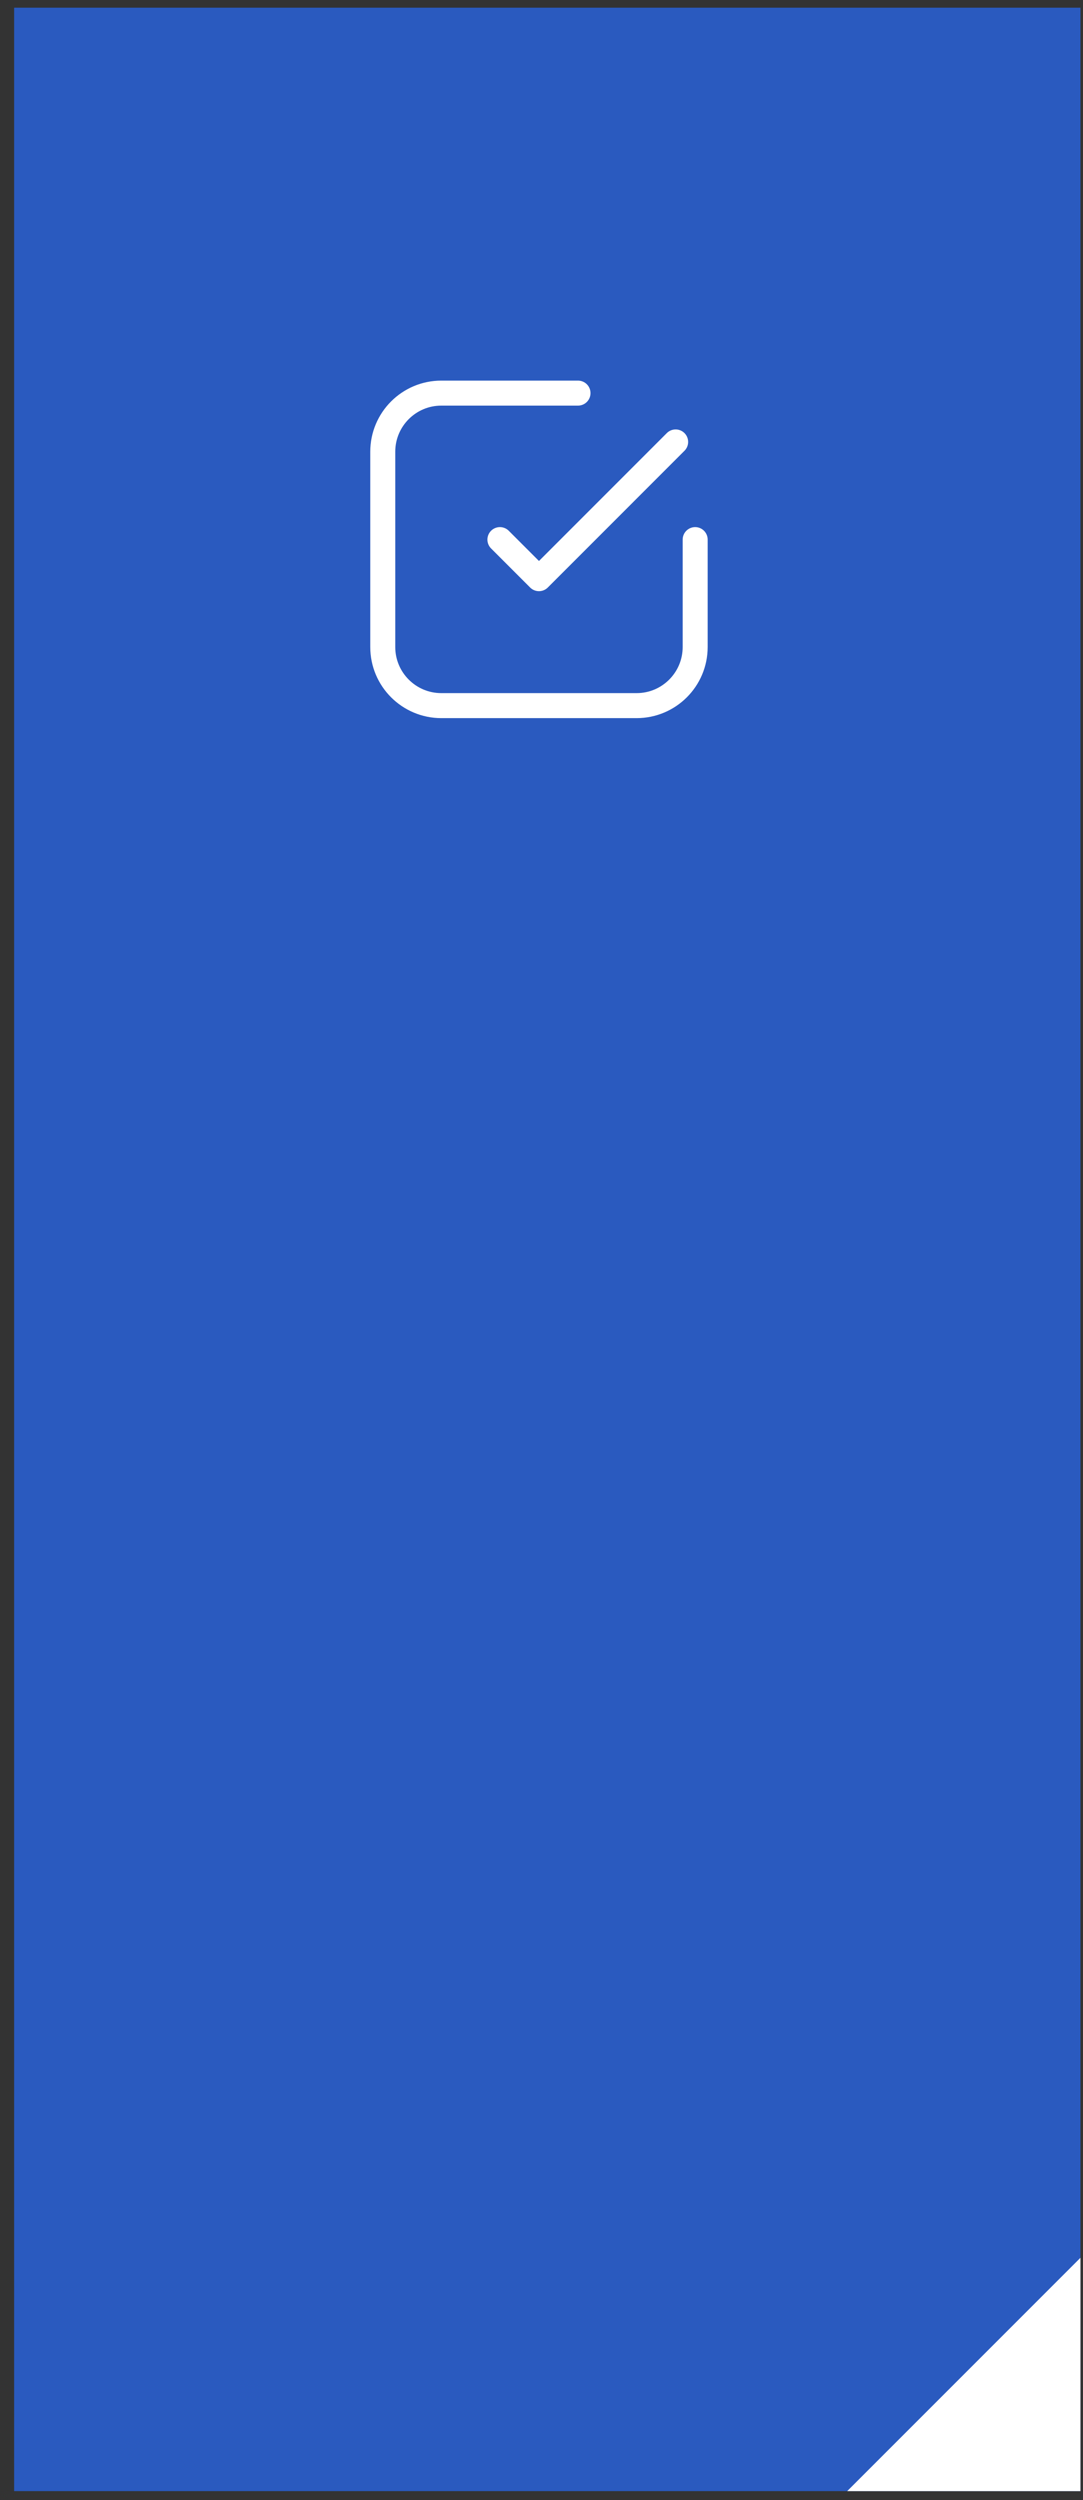
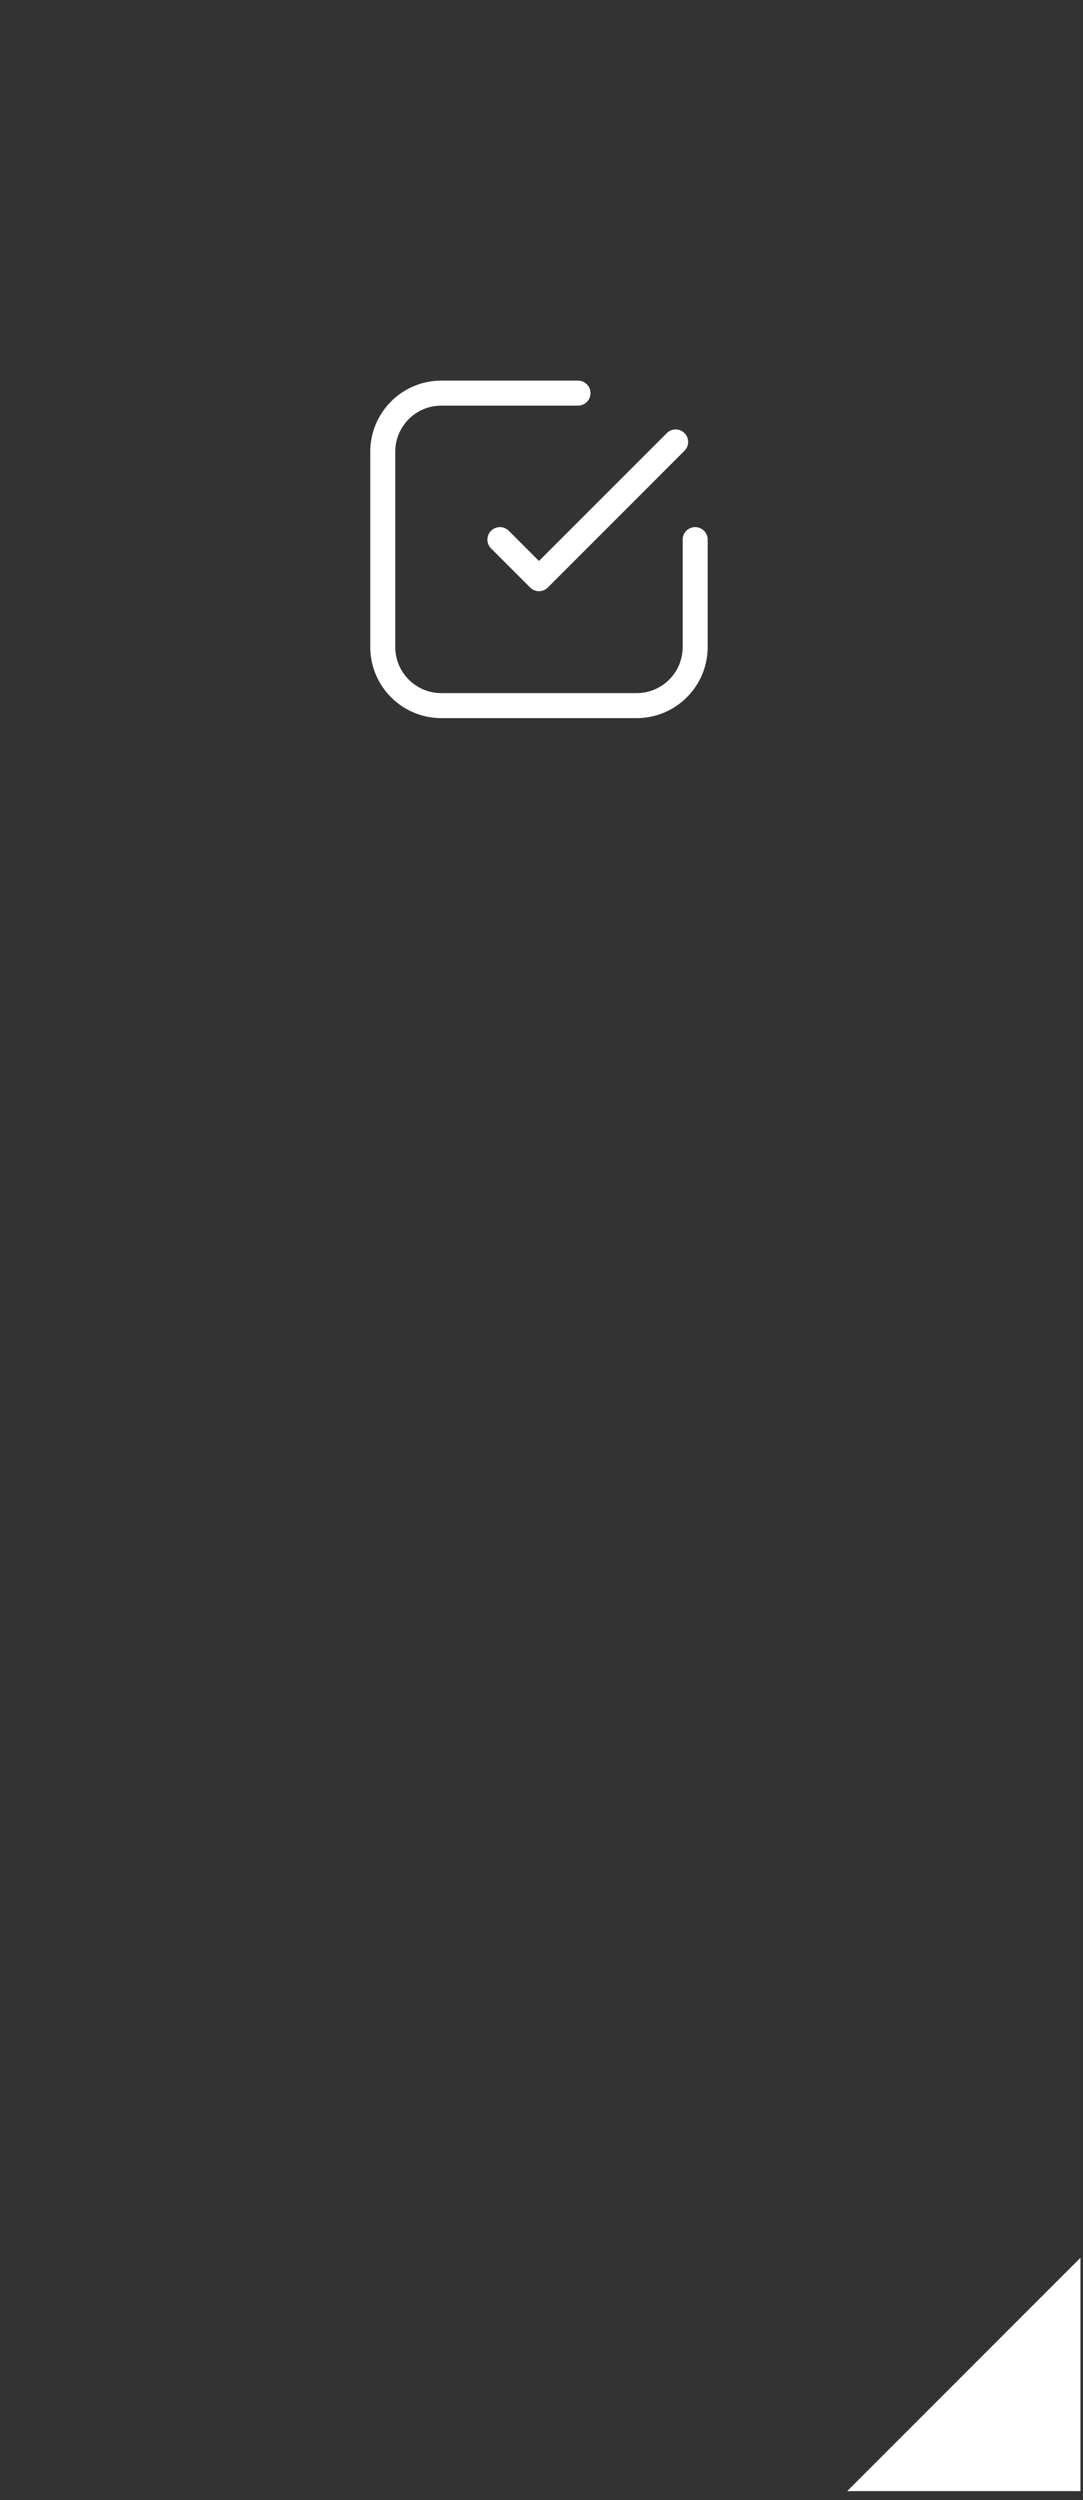
<svg xmlns="http://www.w3.org/2000/svg" width="65" height="150" viewBox="0 0 65 150" fill="none">
  <rect x="0" y="0" width="65" height="150" fill="#333333" stroke="none" />
-   <path d="M0.848 0.461H64.848V149.461H0.848V0.461Z" fill="#2A5ABF" />
  <path d="M34.691 23.586H26.488C24.547 23.586 22.973 25.16 22.973 27.102V38.82C22.973 40.762 24.547 42.336 26.488 42.336H38.207C40.149 42.336 41.723 40.762 41.723 38.82V32.375M40.551 26.515L32.348 34.719L30.004 32.375" stroke="white" stroke-width="1.5" stroke-linecap="round" stroke-linejoin="round" />
  <path d="M64.848 135.461V149.461H50.848L57.848 142.461L64.848 135.461Z" fill="white" />
</svg>